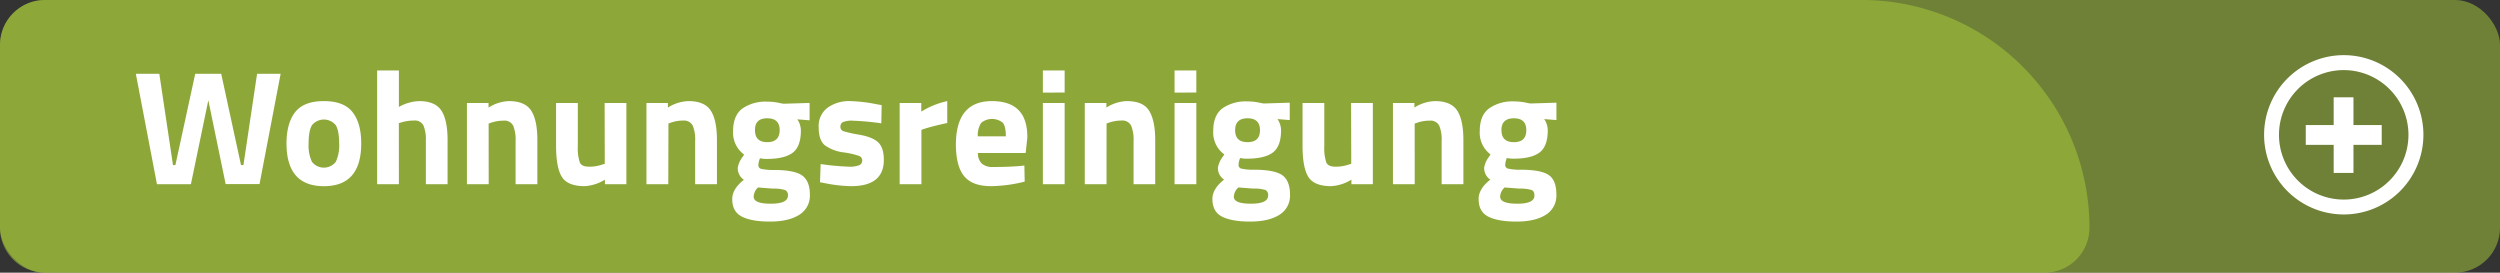
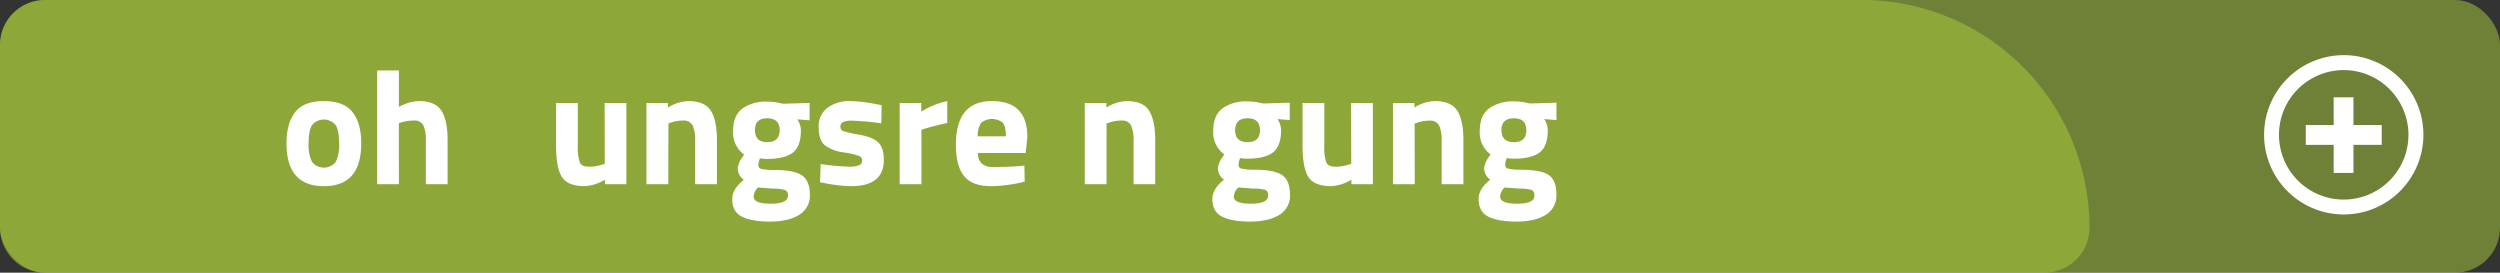
<svg xmlns="http://www.w3.org/2000/svg" viewBox="0 0 816 89">
  <rect x="0" y="0" width="816" height="89" fill="#333333" stroke="none" />
  <defs>
    <style>.cls-1{fill:#acd13c;opacity:0.5;}.cls-2{fill:#fff;}</style>
  </defs>
  <g id="Layer_2" data-name="Layer 2">
    <g id="Layer_1-2" data-name="Layer 1">
      <rect class="cls-1" width="816" height="89" rx="14.67" />
      <path class="cls-2" d="M752.6,47.28V40.82h9.11V31.76h6.46v9.06h9.22v6.46h-9.22v9.16h-6.46V47.28Z" />
      <path class="cls-2" d="M765,70a26,26,0,1,1,26-26A26,26,0,0,1,765,70Zm0-47.12A21.13,21.13,0,1,0,786.12,44,21.15,21.15,0,0,0,765,22.88Z" />
      <path class="cls-1" d="M14.67,0h593A74.33,74.33,0,0,1,682,74.33v0A14.67,14.67,0,0,1,667.33,89H14.67A14.67,14.67,0,0,1,0,74.33V14.67A14.67,14.67,0,0,1,14.67,0Z" />
-       <path class="cls-2" d="M44.34,24.09H52l4.46,29.78h.79l6.47-29.78h8.48l6.46,29.78h.8l4.45-29.78h7.69l-6.89,36H73.65L68,32.72,62.31,60.13H51.23Z" />
      <path class="cls-2" d="M96.33,36.62Q99.15,33,105.71,33t9.38,3.63q2.82,3.63,2.81,10.2,0,13.95-12.19,13.94T93.52,46.82Q93.52,40.25,96.33,36.62Zm5.49,16.19a4.93,4.93,0,0,0,7.79,0,12.63,12.63,0,0,0,1.09-6c0-2.72-.37-4.7-1.09-5.93a5,5,0,0,0-7.79,0q-1.09,1.84-1.09,5.93A12.51,12.51,0,0,0,101.82,52.81Z" />
      <path class="cls-2" d="M130.2,60.13h-7.1V23h7.1V34.9A14.53,14.53,0,0,1,136.77,33q5.29,0,7.32,3.13c1.34,2.08,2,5.3,2,9.64V60.13H139V45.92a11.71,11.71,0,0,0-.8-5A3.19,3.19,0,0,0,135,39.35a13.78,13.78,0,0,0-4.13.64l-.69.21Z" />
-       <path class="cls-2" d="M159.51,60.13h-7.1V33.63h7.05v1.48A13.29,13.29,0,0,1,166.08,33q5.29,0,7.31,3.13c1.35,2.08,2,5.3,2,9.64V60.13h-7.1V46a11.84,11.84,0,0,0-.8-5,3.19,3.19,0,0,0-3.18-1.62,12.16,12.16,0,0,0-4.19.74l-.63.21Z" />
      <path class="cls-2" d="M197.35,33.63h7.1v26.5h-7V58.64a14.06,14.06,0,0,1-6.62,2.12c-3.68,0-6.15-1-7.42-3s-1.91-5.43-1.91-10.2V33.63h7.1v14a14.87,14.87,0,0,0,.64,5.35c.42,1,1.45,1.43,3.07,1.43a13,13,0,0,0,4.4-.74l.69-.21Z" />
      <path class="cls-2" d="M218.13,60.13H211V33.63h7v1.48A13.33,13.33,0,0,1,224.7,33q5.3,0,7.31,3.13c1.34,2.08,2,5.3,2,9.64V60.13h-7.11V46a11.87,11.87,0,0,0-.79-5A3.19,3.19,0,0,0,223,39.35a12.12,12.12,0,0,0-4.19.74l-.63.21Z" />
      <path class="cls-2" d="M264.34,63.44a7.32,7.32,0,0,1-3.5,6.7q-3.49,2.17-9.46,2.18t-9.17-1.59Q239,69.14,239,65q0-3.35,3.81-6.31a4.54,4.54,0,0,1-2-4,8,8,0,0,1,1.59-3.49l.48-.75a8.83,8.83,0,0,1-3.6-7.65q0-5.07,3-7.35a13.24,13.24,0,0,1,8.09-2.27,19,19,0,0,1,4.5.53l.85.15,8.53-.26v5.67l-4-.32a6.66,6.66,0,0,1,1.16,3.61q0,5.3-2.7,7.31t-8.48,2a10.11,10.11,0,0,1-2.17-.21,6.47,6.47,0,0,0-.53,2.26,1.19,1.19,0,0,0,.9,1.19,17.92,17.92,0,0,0,4.24.37c4.45,0,7.49.63,9.11,1.77S264.34,60.42,264.34,63.44ZM246,64.21c0,1.52,1.87,2.28,5.59,2.28s5.6-.89,5.6-2.65a1.75,1.75,0,0,0-1-1.83,13,13,0,0,0-4-.45l-4.77-.37A4.26,4.26,0,0,0,246,64.21Zm.43-21.71q0,3.9,4,3.9t4.06-3.9q0-3.89-4.06-3.89T246.43,42.5Z" />
      <path class="cls-2" d="M287.66,40.25a86.07,86.07,0,0,0-9.19-.85,7.62,7.62,0,0,0-3.4.48,1.65,1.65,0,0,0-.76,1.51,1.43,1.43,0,0,0,1,1.43,38.73,38.73,0,0,0,5.3,1.17c2.84.51,4.87,1.35,6.07,2.51s1.8,3.06,1.8,5.68q0,8.58-10.65,8.58a46.65,46.65,0,0,1-8.48-.95l-1.7-.32.21-5.94a83.45,83.45,0,0,0,9.14.85,8.32,8.32,0,0,0,3.5-.5,1.63,1.63,0,0,0,.93-1.51,1.58,1.58,0,0,0-1-1.49,26.1,26.1,0,0,0-5.09-1.16,13.16,13.16,0,0,1-6.12-2.33q-2-1.65-2-5.86a7.44,7.44,0,0,1,2.86-6.36A12,12,0,0,1,277.49,33a49.77,49.77,0,0,1,8.53,1l1.75.32Z" />
      <path class="cls-2" d="M293.65,60.13V33.63h7.05v2.8A27.08,27.08,0,0,1,309.18,33v7.15c-2.86.61-5.32,1.22-7.37,1.86l-1.06.37V60.13Z" />
      <path class="cls-2" d="M320.49,53.42a5.27,5.27,0,0,0,3.58,1.09q4.94,0,8.8-.32l1.48-.16.11,5.25a47,47,0,0,1-11,1.48q-6,0-8.7-3.18T312,47.25Q312,33,323.75,33t11.56,12l-.53,4.93H319.2A4.56,4.56,0,0,0,320.49,53.42Zm7.82-8.93c0-2.12-.33-3.59-1-4.43a5.56,5.56,0,0,0-7.07.06,7.34,7.34,0,0,0-1.09,4.37Z" />
-       <path class="cls-2" d="M340.39,30.23V23h7.11v7.2Zm0,29.9V33.63h7.11v26.5Z" />
      <path class="cls-2" d="M361.17,60.13h-7.1V33.63h7.05v1.48A13.29,13.29,0,0,1,367.74,33c3.54,0,6,1,7.32,3.13s2,5.3,2,9.64V60.13H370V46a11.84,11.84,0,0,0-.8-5A3.19,3.19,0,0,0,366,39.35a12.07,12.07,0,0,0-4.18.74l-.64.21Z" />
-       <path class="cls-2" d="M383.38,30.23V23h7.1v7.2Zm0,29.9V33.63h7.1v26.5Z" />
      <path class="cls-2" d="M421.06,63.44a7.34,7.34,0,0,1-3.5,6.7q-3.49,2.17-9.46,2.18t-9.17-1.59c-2.14-1.06-3.2-3-3.2-5.78q0-3.35,3.81-6.31a4.51,4.51,0,0,1-2-4,8,8,0,0,1,1.59-3.49l.48-.75A8.84,8.84,0,0,1,396,42.72q0-5.07,3-7.35a13.23,13.23,0,0,1,8.08-2.27,19,19,0,0,1,4.51.53l.85.15,8.53-.26v5.67l-4-.32a6.59,6.59,0,0,1,1.17,3.61q0,5.3-2.7,7.31t-8.48,2a10.21,10.21,0,0,1-2.18-.21,6.65,6.65,0,0,0-.52,2.26,1.19,1.19,0,0,0,.9,1.19,17.92,17.92,0,0,0,4.24.37c4.45,0,7.49.63,9.11,1.77S421.06,60.42,421.06,63.44Zm-18.34.77c0,1.52,1.87,2.28,5.59,2.28s5.6-.89,5.6-2.65A1.75,1.75,0,0,0,413,62a13.06,13.06,0,0,0-4-.45l-4.77-.37A4.26,4.26,0,0,0,402.72,64.21Zm.43-21.71q0,3.9,4.05,3.9c2.7,0,4.06-1.3,4.06-3.9s-1.36-3.89-4.06-3.89S403.15,39.91,403.15,42.5Z" />
      <path class="cls-2" d="M441,33.63h7.1v26.5h-7V58.64a14.06,14.06,0,0,1-6.62,2.12c-3.68,0-6.15-1-7.42-3s-1.91-5.43-1.91-10.2V33.63h7.1v14a14.87,14.87,0,0,0,.64,5.35c.42,1,1.44,1.43,3.07,1.43a13.07,13.07,0,0,0,4.4-.74l.69-.21Z" />
      <path class="cls-2" d="M461.76,60.13h-7.1V33.63h7v1.48A13.3,13.3,0,0,1,468.34,33q5.3,0,7.31,3.13c1.34,2.08,2,5.3,2,9.64V60.13h-7.1V46a11.87,11.87,0,0,0-.79-5,3.19,3.19,0,0,0-3.18-1.62,12.12,12.12,0,0,0-4.19.74l-.64.21Z" />
      <path class="cls-2" d="M508,63.44a7.34,7.34,0,0,1-3.5,6.7Q501,72.32,495,72.32t-9.17-1.59q-3.21-1.59-3.21-5.78c0-2.23,1.28-4.33,3.82-6.31a4.51,4.51,0,0,1-2-4,8,8,0,0,1,1.59-3.49l.48-.75A8.81,8.81,0,0,1,483,42.72q0-5.07,3.05-7.35a13.23,13.23,0,0,1,8.08-2.27,19.11,19.11,0,0,1,4.51.53l.85.15,8.53-.26v5.67l-4-.32a6.59,6.59,0,0,1,1.17,3.61q0,5.3-2.7,7.31t-8.48,2a10.21,10.21,0,0,1-2.18-.21,6.71,6.71,0,0,0-.53,2.26,1.19,1.19,0,0,0,.91,1.19,17.92,17.92,0,0,0,4.24.37c4.45,0,7.49.63,9.11,1.77S508,60.42,508,63.44Zm-18.34.77q0,2.28,5.59,2.28c3.73,0,5.59-.89,5.59-2.65,0-1-.31-1.57-.95-1.83a13.06,13.06,0,0,0-4-.45l-4.77-.37A4.26,4.26,0,0,0,489.64,64.21Zm.42-21.71c0,2.6,1.36,3.9,4.06,3.9s4.05-1.3,4.05-3.9-1.35-3.89-4.05-3.89S490.06,39.91,490.06,42.5Z" />
    </g>
  </g>
</svg>